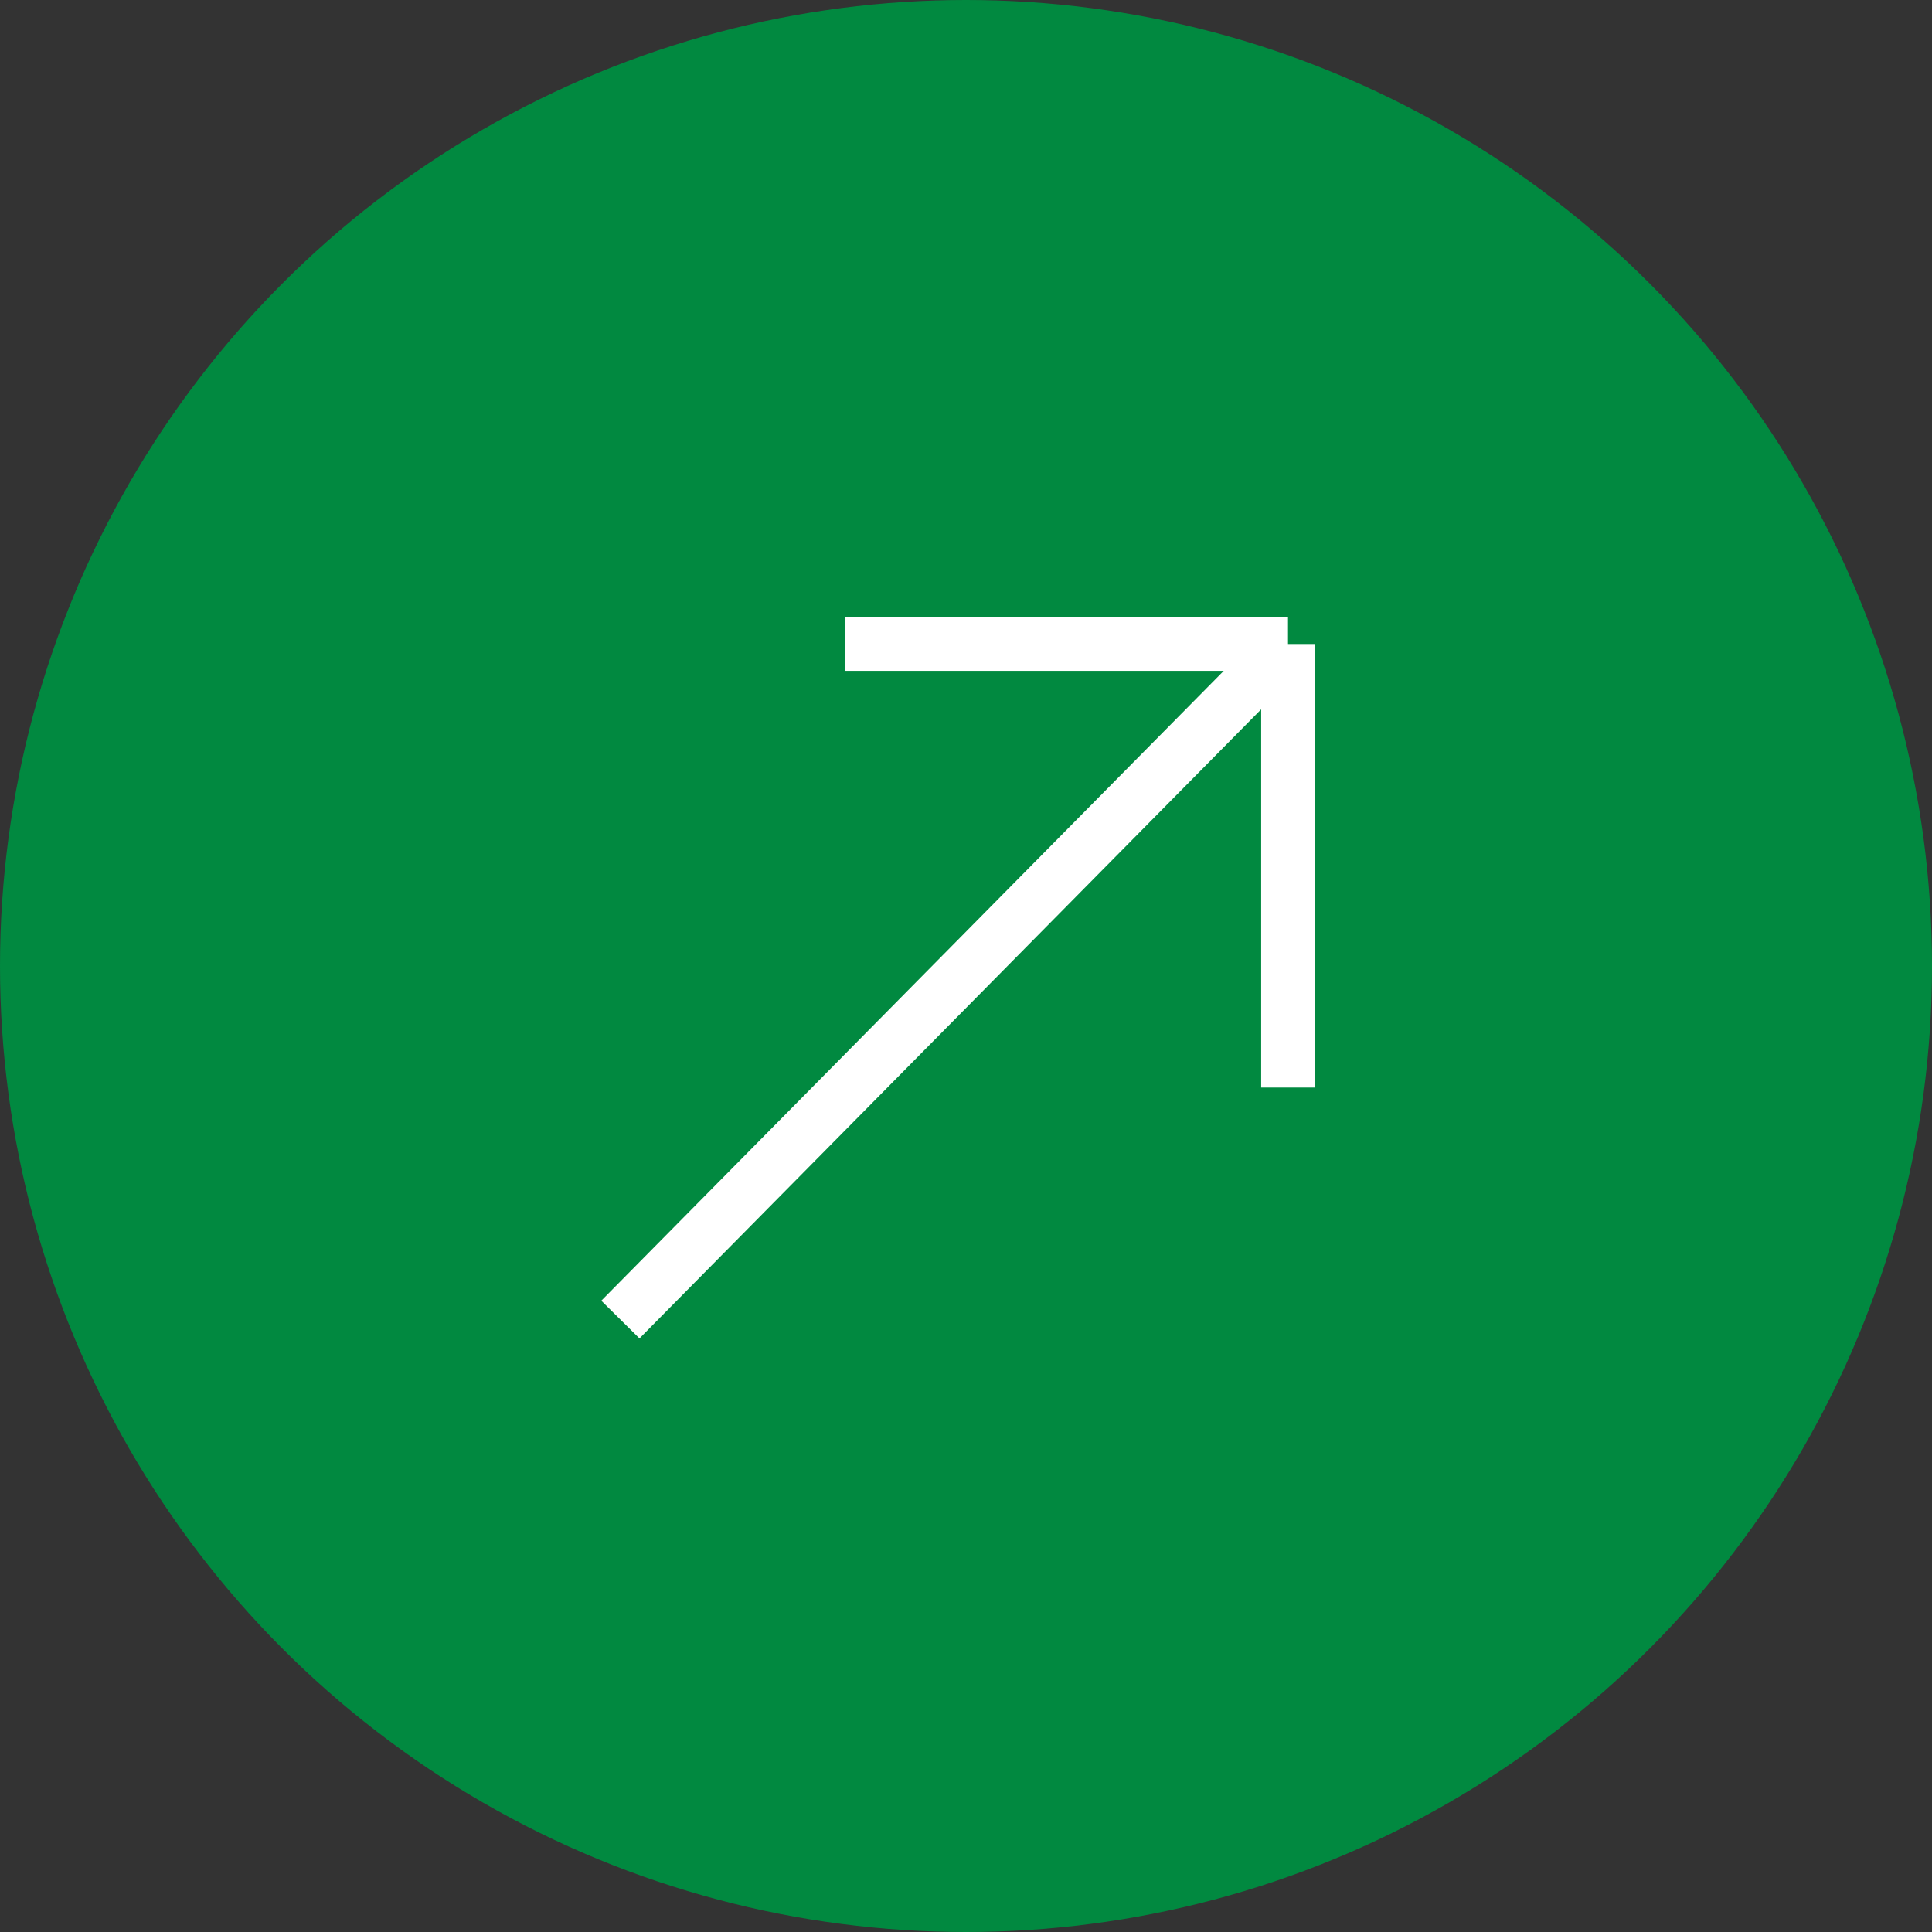
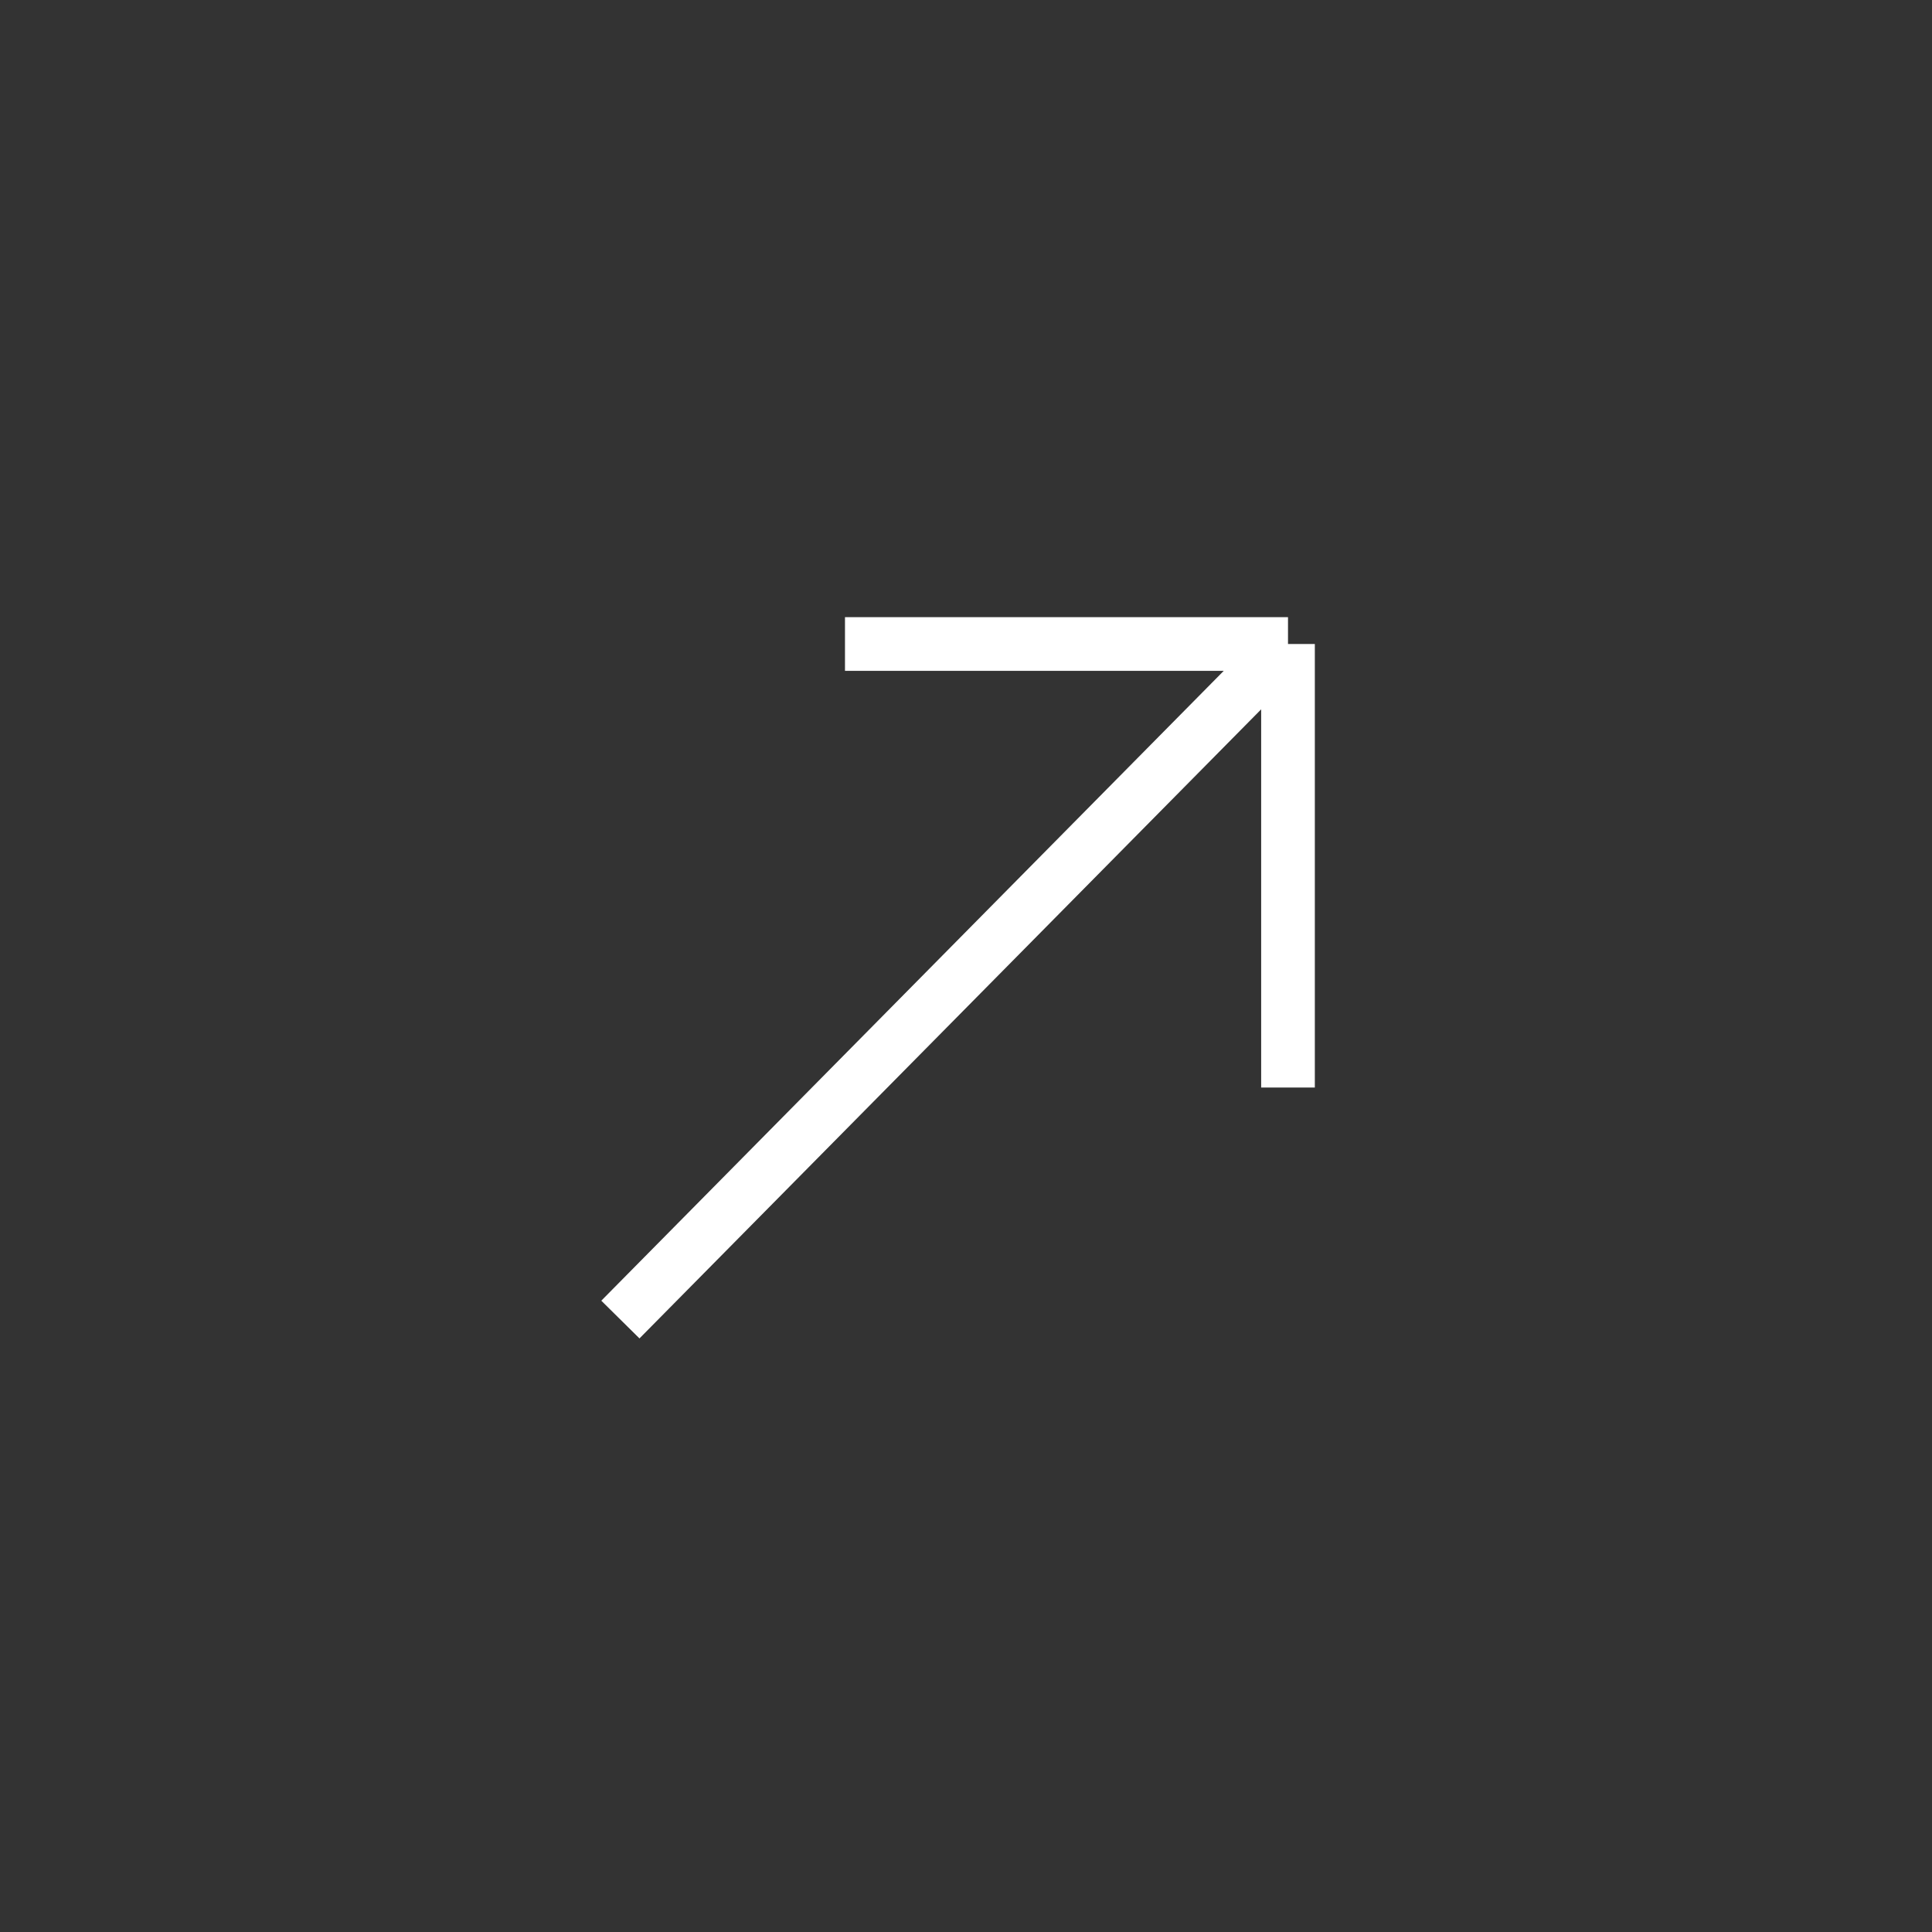
<svg xmlns="http://www.w3.org/2000/svg" width="36" height="36" viewBox="0 0 36 36" fill="none">
  <rect x="0" y="0" width="36" height="36" fill="#333333" stroke="none" />
-   <circle cx="18" cy="18" r="18" fill="#018940" />
  <path d="M24 12L24 20.265M24 12L15.745 12M24 12L11.56 24.588" stroke="white" />
</svg>